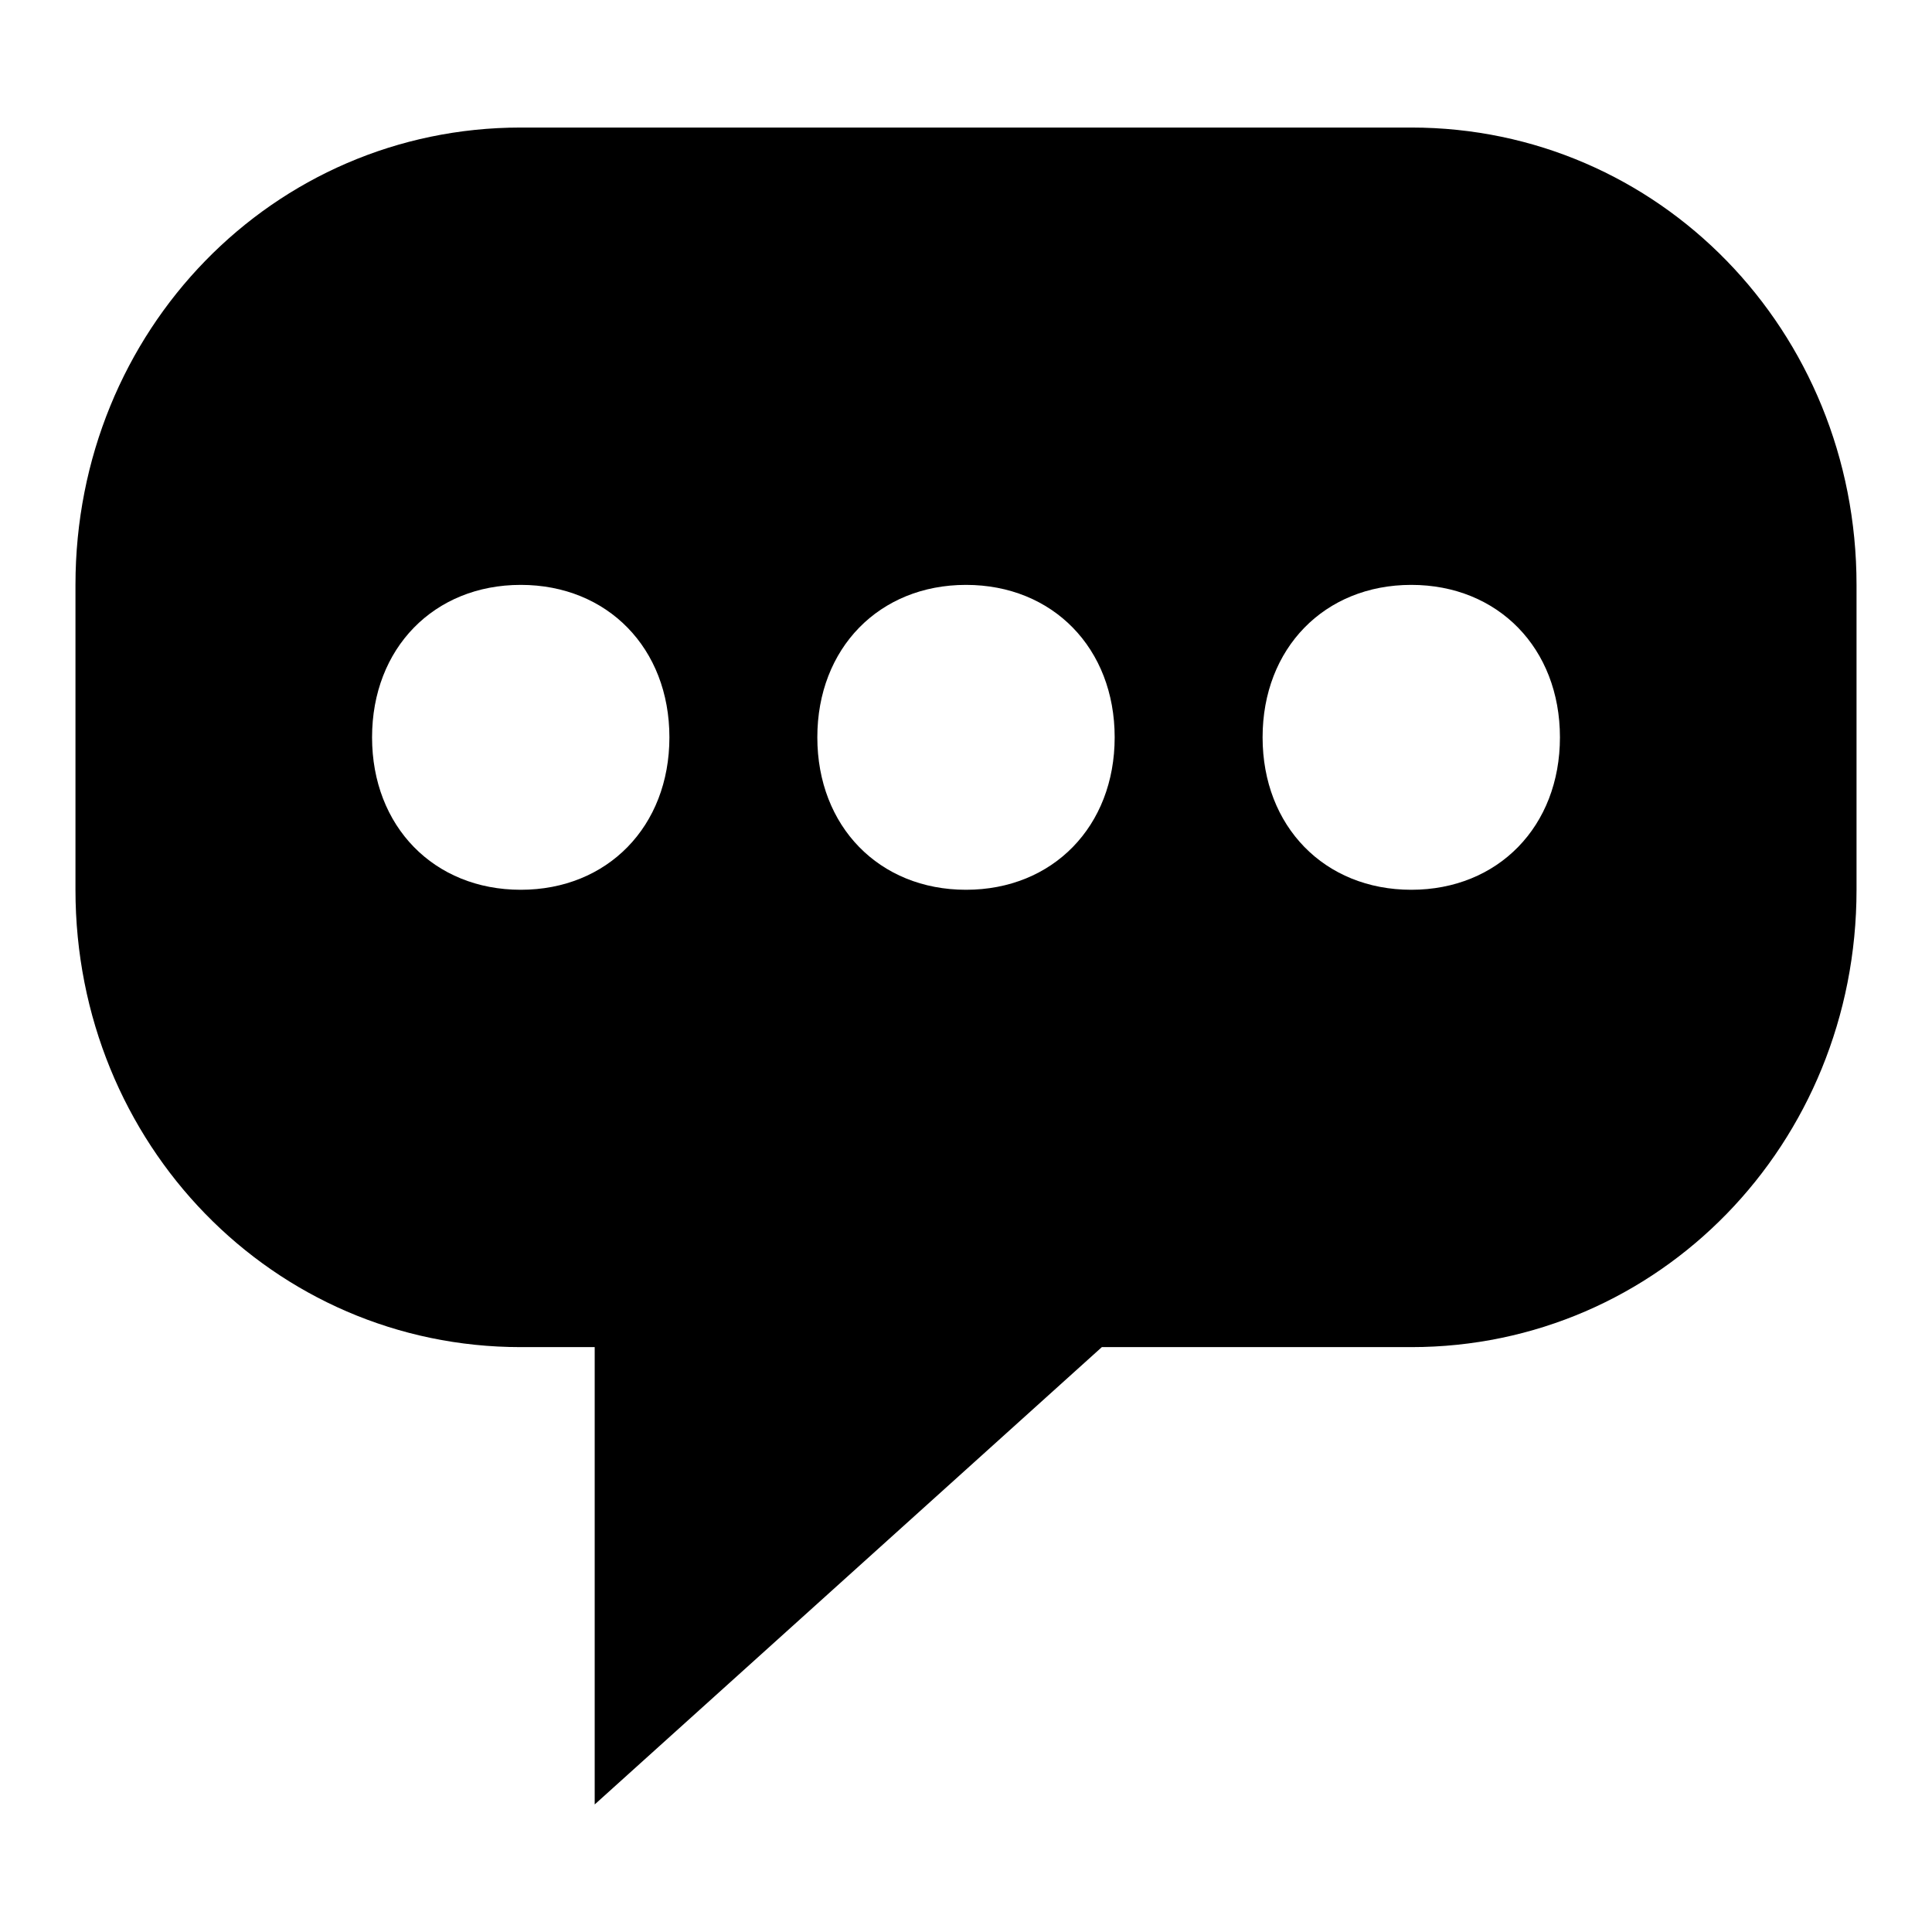
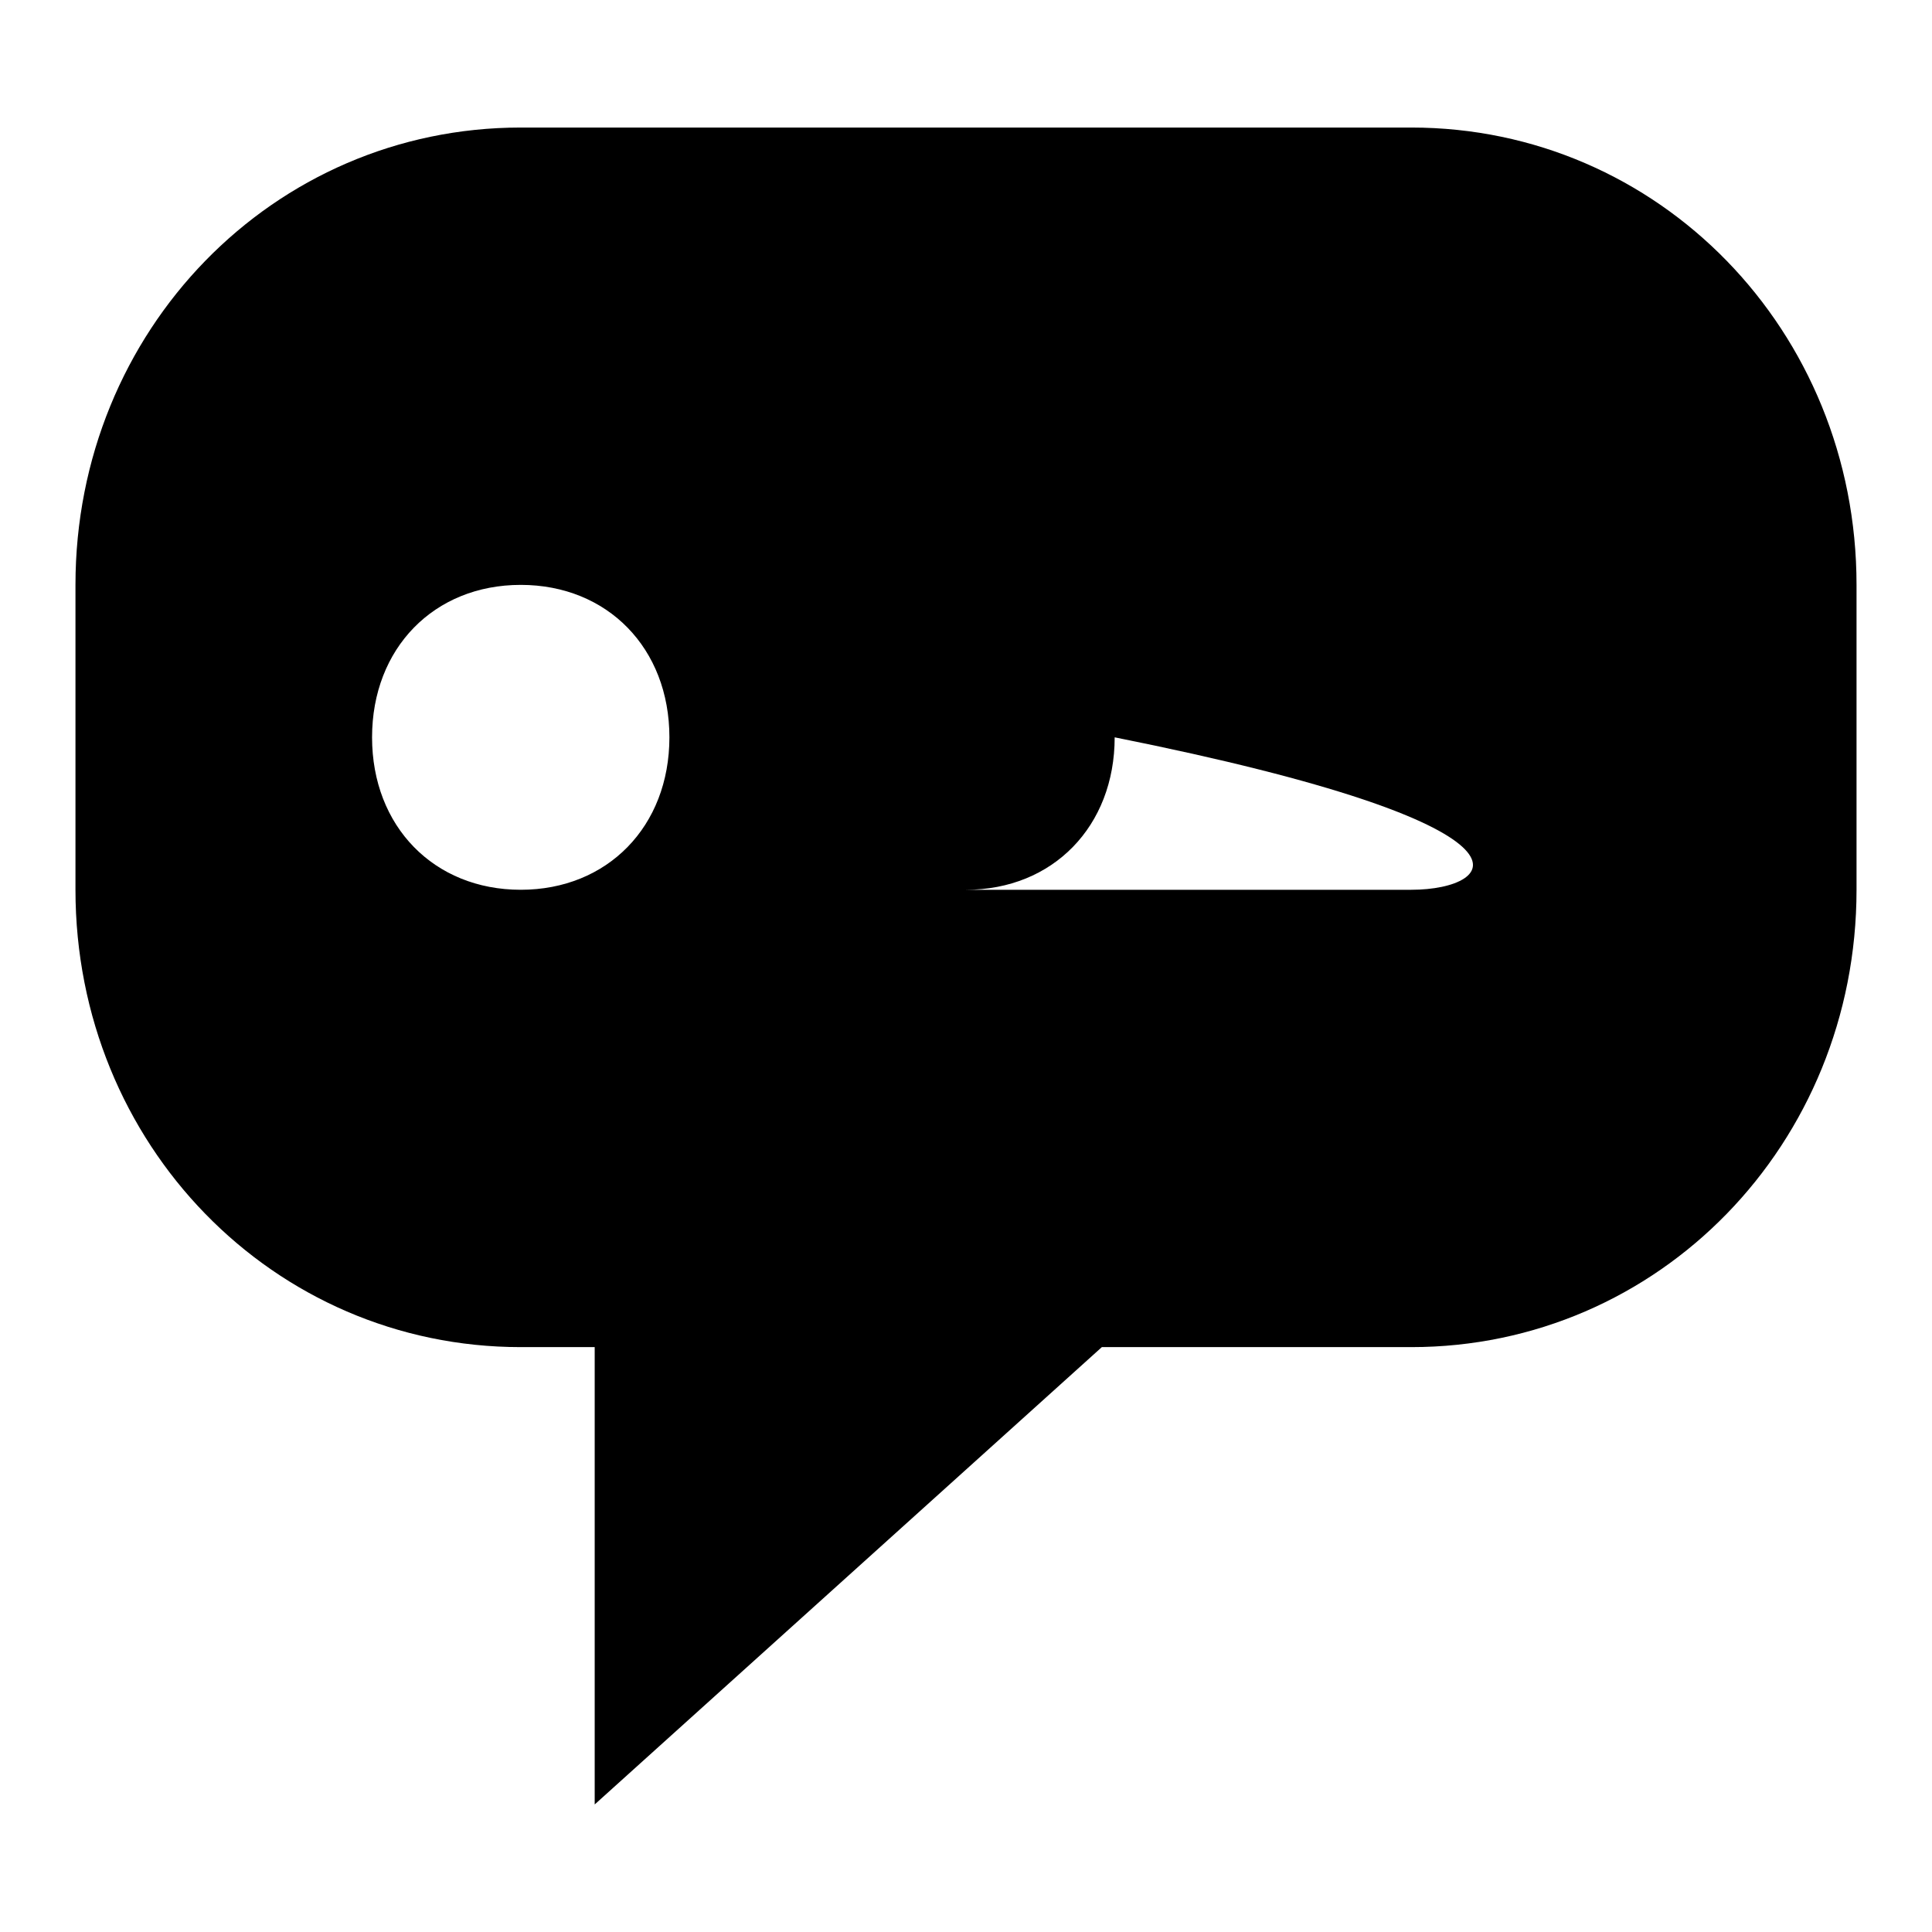
<svg xmlns="http://www.w3.org/2000/svg" version="1.1" x="0px" y="0px" viewBox="0 0 256 256" enable-background="new 0 0 256 256" xml:space="preserve">
  <g>
-     <path fill="#000000" d="M187,16.9c-118,0-118,0-118,0c-32.8,0-59,26.9-59,60.6c0,40.4,0,40.4,0,40.4c0,33.7,26.2,60.6,59,60.6 c9.8,0,9.8,0,9.8,0c0,60.6,0,60.6,0,60.6c67.2-60.6,67.2-60.6,67.2-60.6c41,0,41,0,41,0c32.8,0,59-26.9,59-60.6 c0-40.4,0-40.4,0-40.4C246,43.8,219.8,16.9,187,16.9 M69,117.9c-11.5,0-19.7-8.4-19.7-20.2c0-11.8,8.2-20.2,19.7-20.2 c11.5,0,19.7,8.4,19.7,20.2C88.7,109.5,80.5,117.9,69,117.9 M128,117.9c-11.5,0-19.7-8.4-19.7-20.2c0-11.8,8.2-20.2,19.7-20.2 c11.5,0,19.7,8.4,19.7,20.2C147.7,109.5,139.5,117.9,128,117.9 M187,117.9c-11.5,0-19.7-8.4-19.7-20.2c0-11.8,8.2-20.2,19.7-20.2 c11.5,0,19.7,8.4,19.7,20.2C206.7,109.5,198.5,117.9,187,117.9" />
+     <path fill="#000000" d="M187,16.9c-118,0-118,0-118,0c-32.8,0-59,26.9-59,60.6c0,40.4,0,40.4,0,40.4c0,33.7,26.2,60.6,59,60.6 c9.8,0,9.8,0,9.8,0c0,60.6,0,60.6,0,60.6c67.2-60.6,67.2-60.6,67.2-60.6c41,0,41,0,41,0c32.8,0,59-26.9,59-60.6 c0-40.4,0-40.4,0-40.4C246,43.8,219.8,16.9,187,16.9 M69,117.9c-11.5,0-19.7-8.4-19.7-20.2c0-11.8,8.2-20.2,19.7-20.2 c11.5,0,19.7,8.4,19.7,20.2C88.7,109.5,80.5,117.9,69,117.9 M128,117.9c-11.5,0-19.7-8.4-19.7-20.2c0-11.8,8.2-20.2,19.7-20.2 c11.5,0,19.7,8.4,19.7,20.2C147.7,109.5,139.5,117.9,128,117.9 c-11.5,0-19.7-8.4-19.7-20.2c0-11.8,8.2-20.2,19.7-20.2 c11.5,0,19.7,8.4,19.7,20.2C206.7,109.5,198.5,117.9,187,117.9" />
  </g>
</svg>